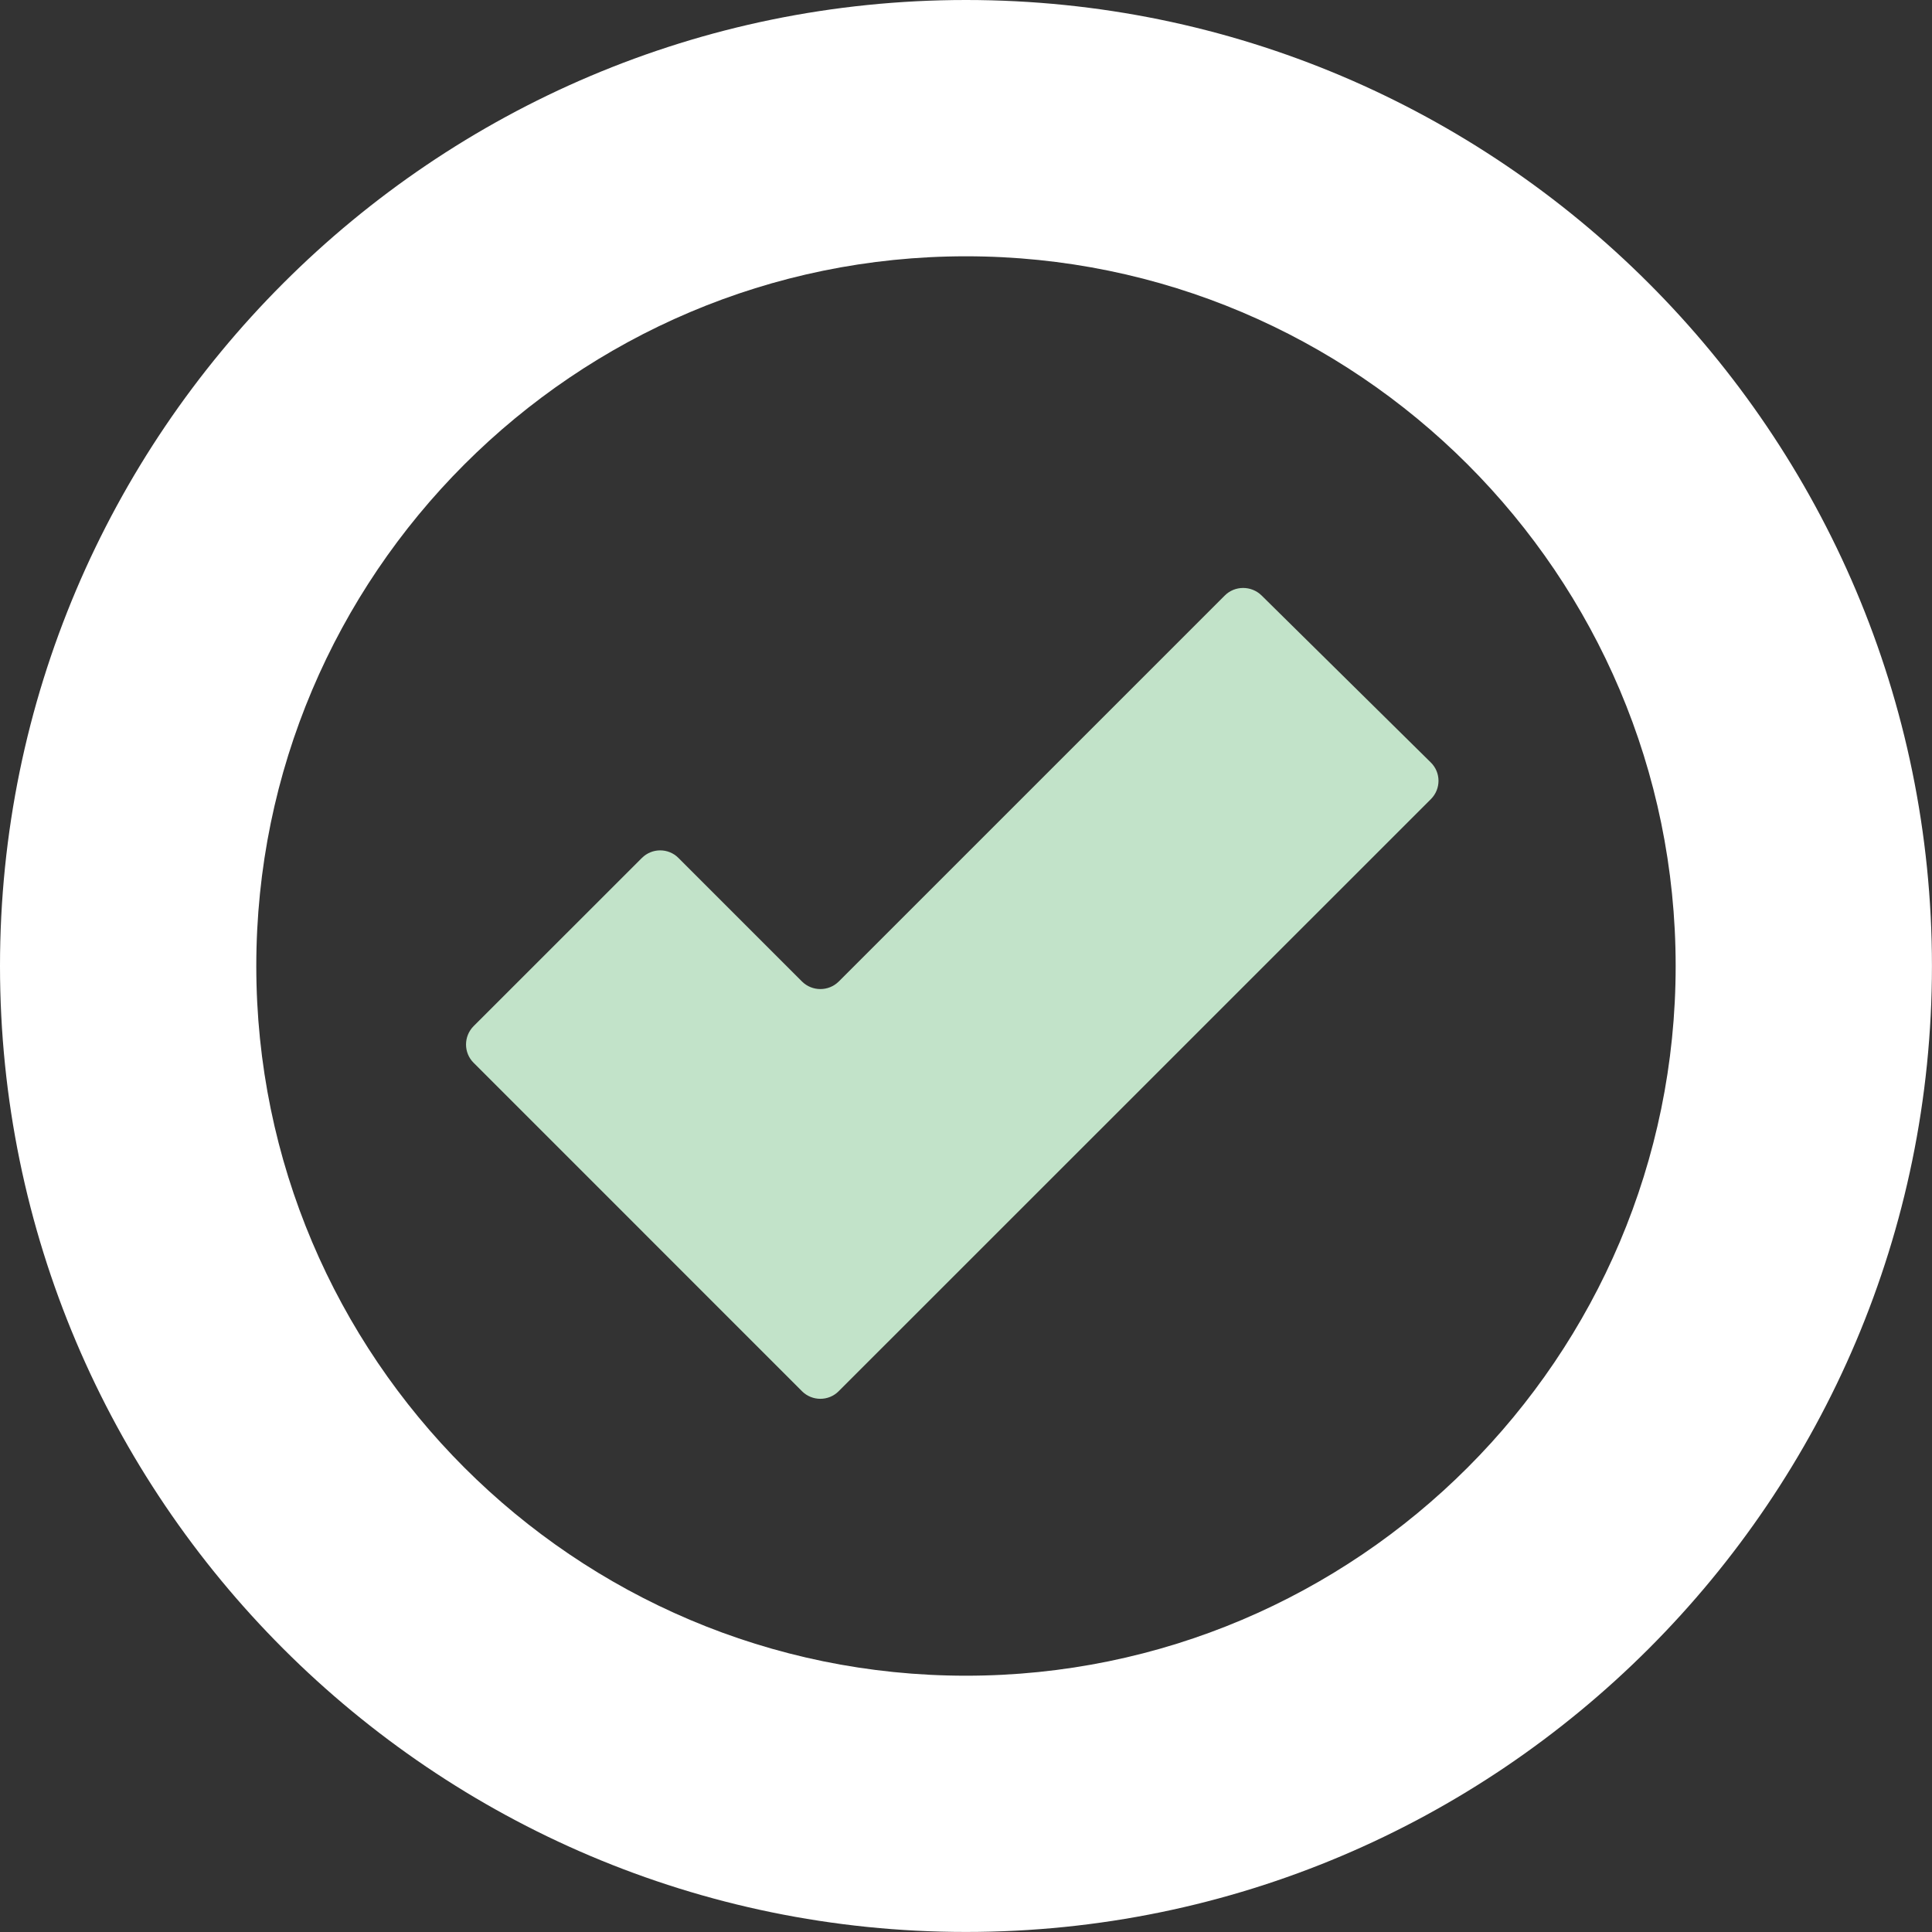
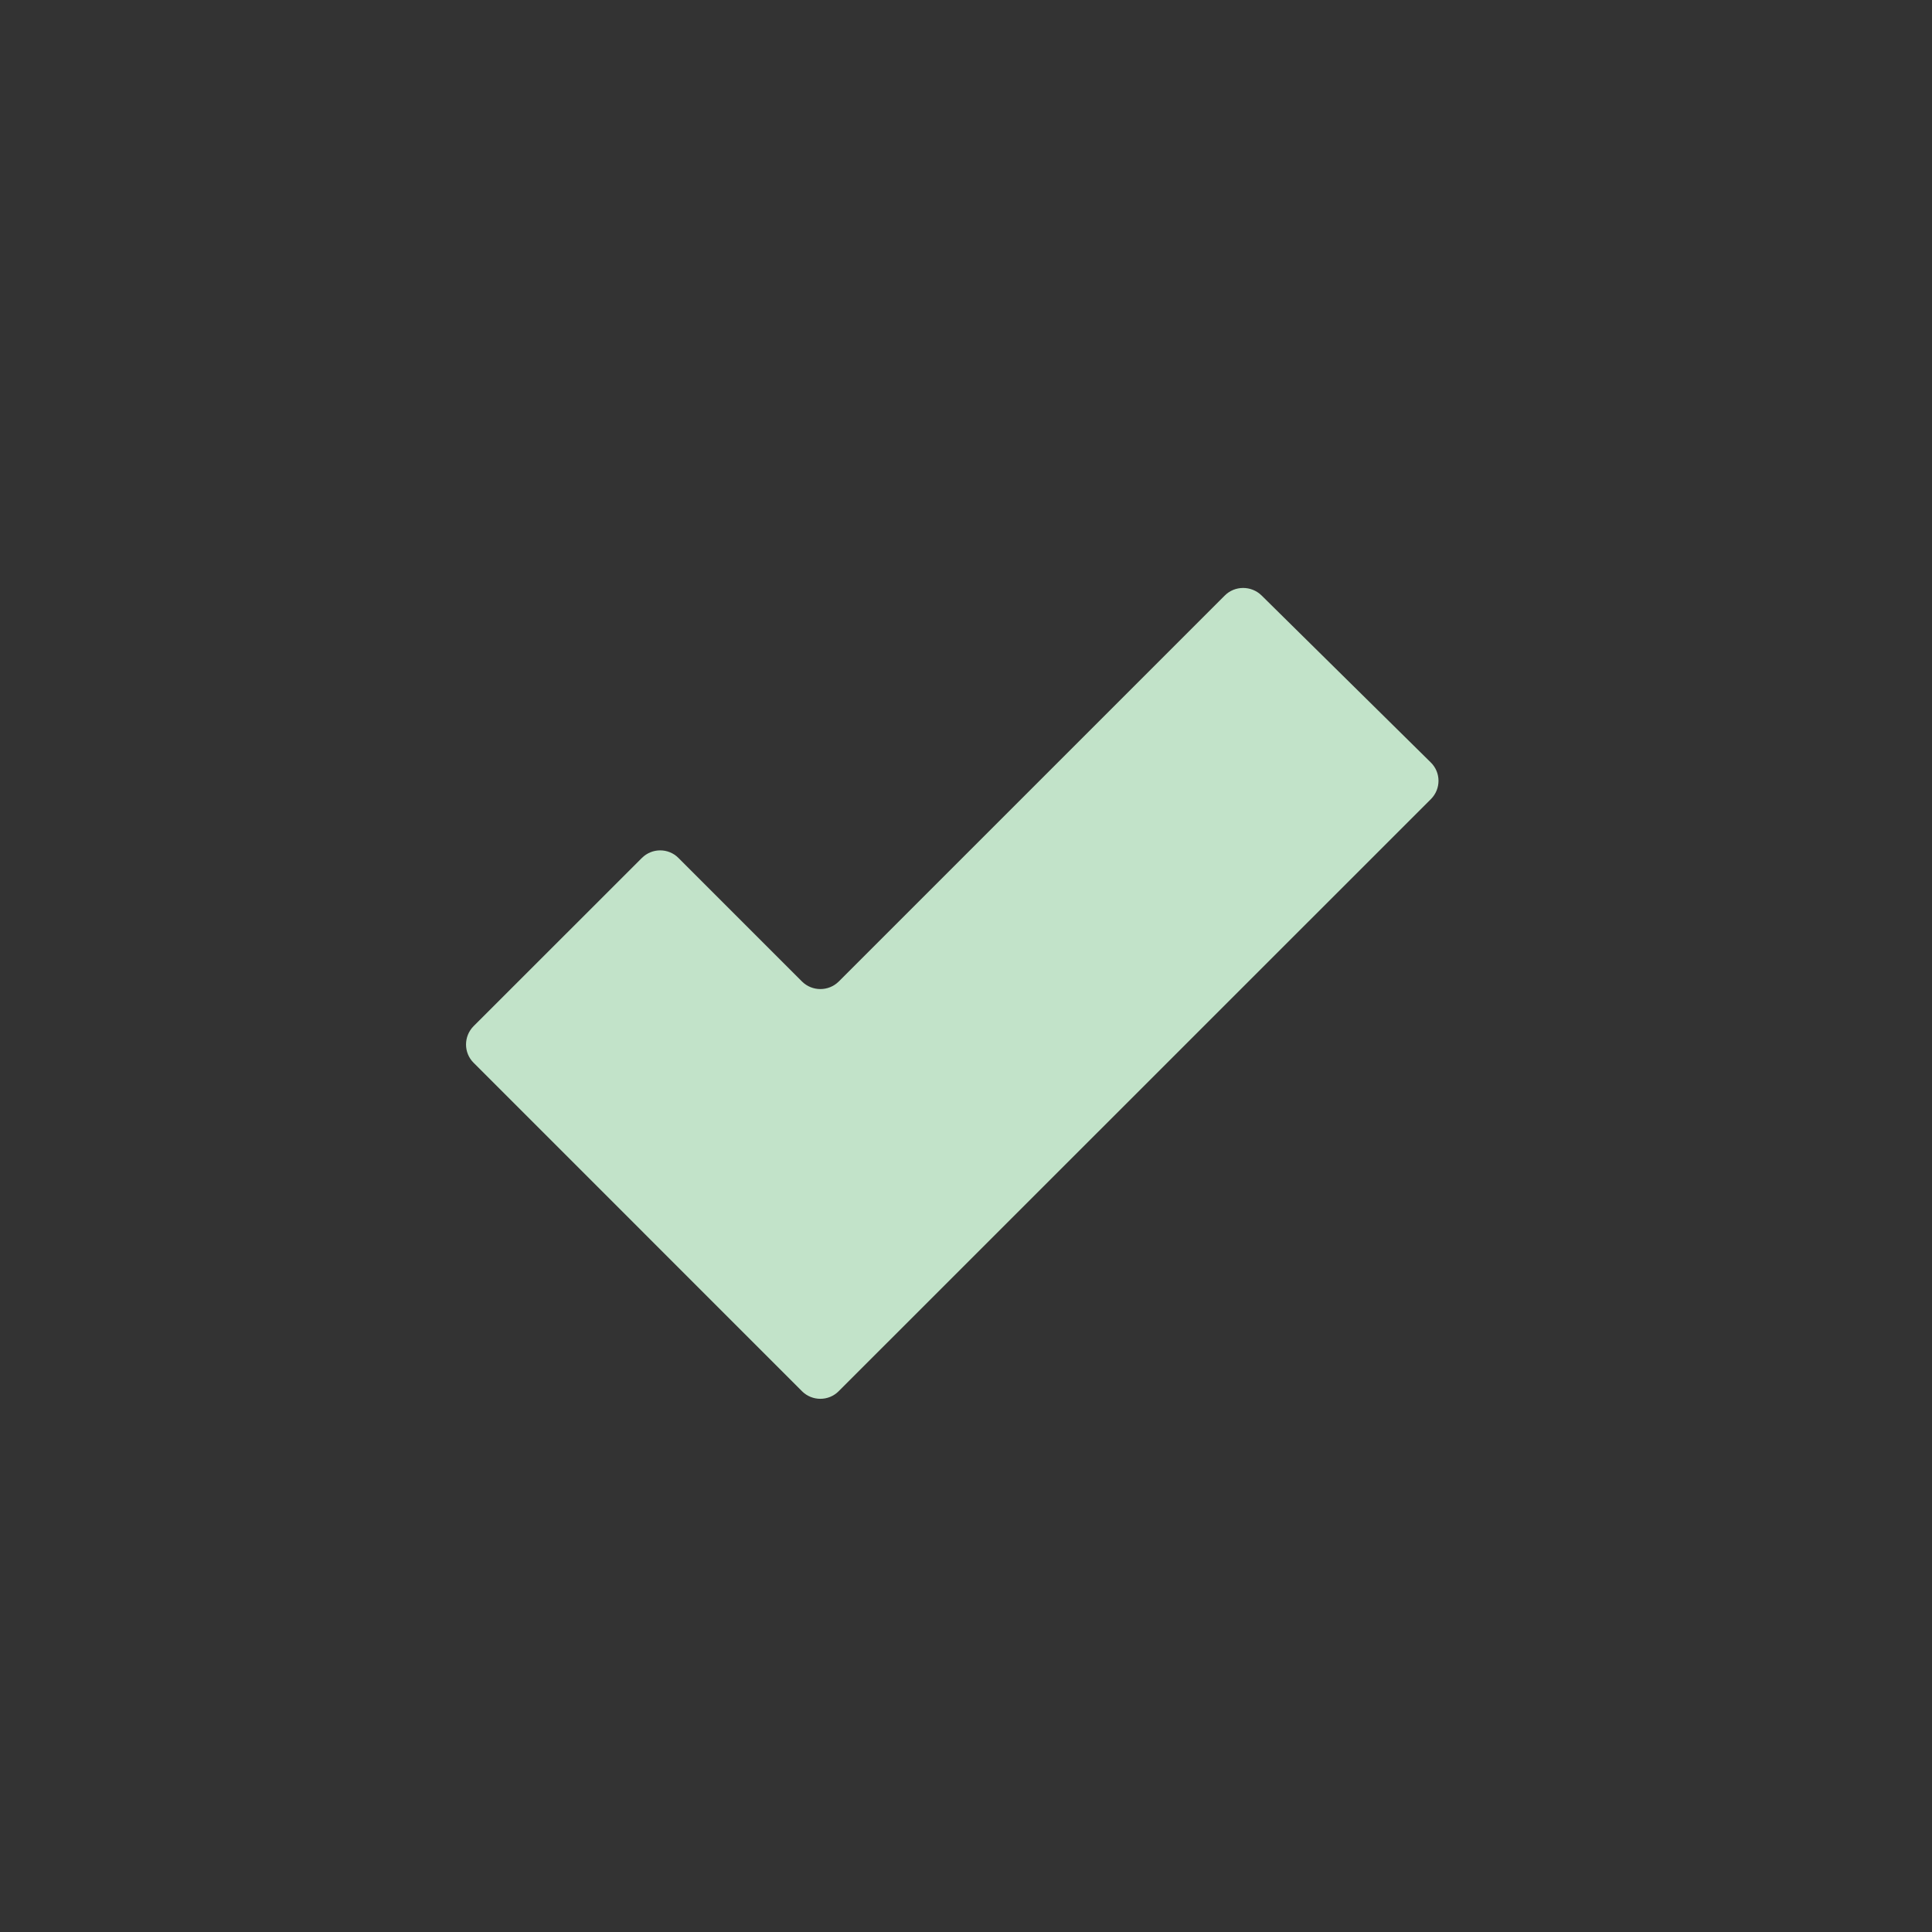
<svg xmlns="http://www.w3.org/2000/svg" version="1.1" x="0px" y="0px" width="39.953px" height="39.953px" viewBox="0 0 39.953 39.953" style="enable-background:new 0 0 39.953 39.953;" xml:space="preserve">
  <rect x="0" y="0" width="39.953" height="39.953" fill="#333333" stroke="none" />
  <style type="text/css">
	.st0{fill:#C2E3C9;}
	.st1{fill:#FFFFFF;}
</style>
  <defs>
</defs>
  <g id="ok-circle_2_">
    <path class="st0" d="M29.593,16.523L17.343,28.77c-0.207,0.209-0.549,0.209-0.758,0l-3.477-3.478   c-0.209-0.209-0.551-0.549-0.758-0.758l-2.556-2.556c-0.209-0.207-0.209-0.548,0-0.758l3.48-3.478c0.209-0.209,0.549-0.209,0.756,0   l2.556,2.556c0.209,0.207,0.549,0.207,0.758,0l7.983-7.982c0.207-0.209,0.549-0.21,0.761-0.003l3.5,3.454   C29.8,15.975,29.8,16.314,29.593,16.523z" />
  </g>
  <g id="ok-circle_1_">
-     <path class="st1" d="M19.976,0C8.961,0,0,8.961,0,19.976s8.961,19.976,19.976,19.976c11.015,0,19.976-8.961,19.976-19.976   S30.992,0,19.976,0z M19.976,34.653c-8.093,0-14.676-6.583-14.676-14.676S11.883,5.3,19.976,5.3   c8.093,0,14.676,6.583,14.676,14.676S28.069,34.653,19.976,34.653z" />
-   </g>
+     </g>
</svg>